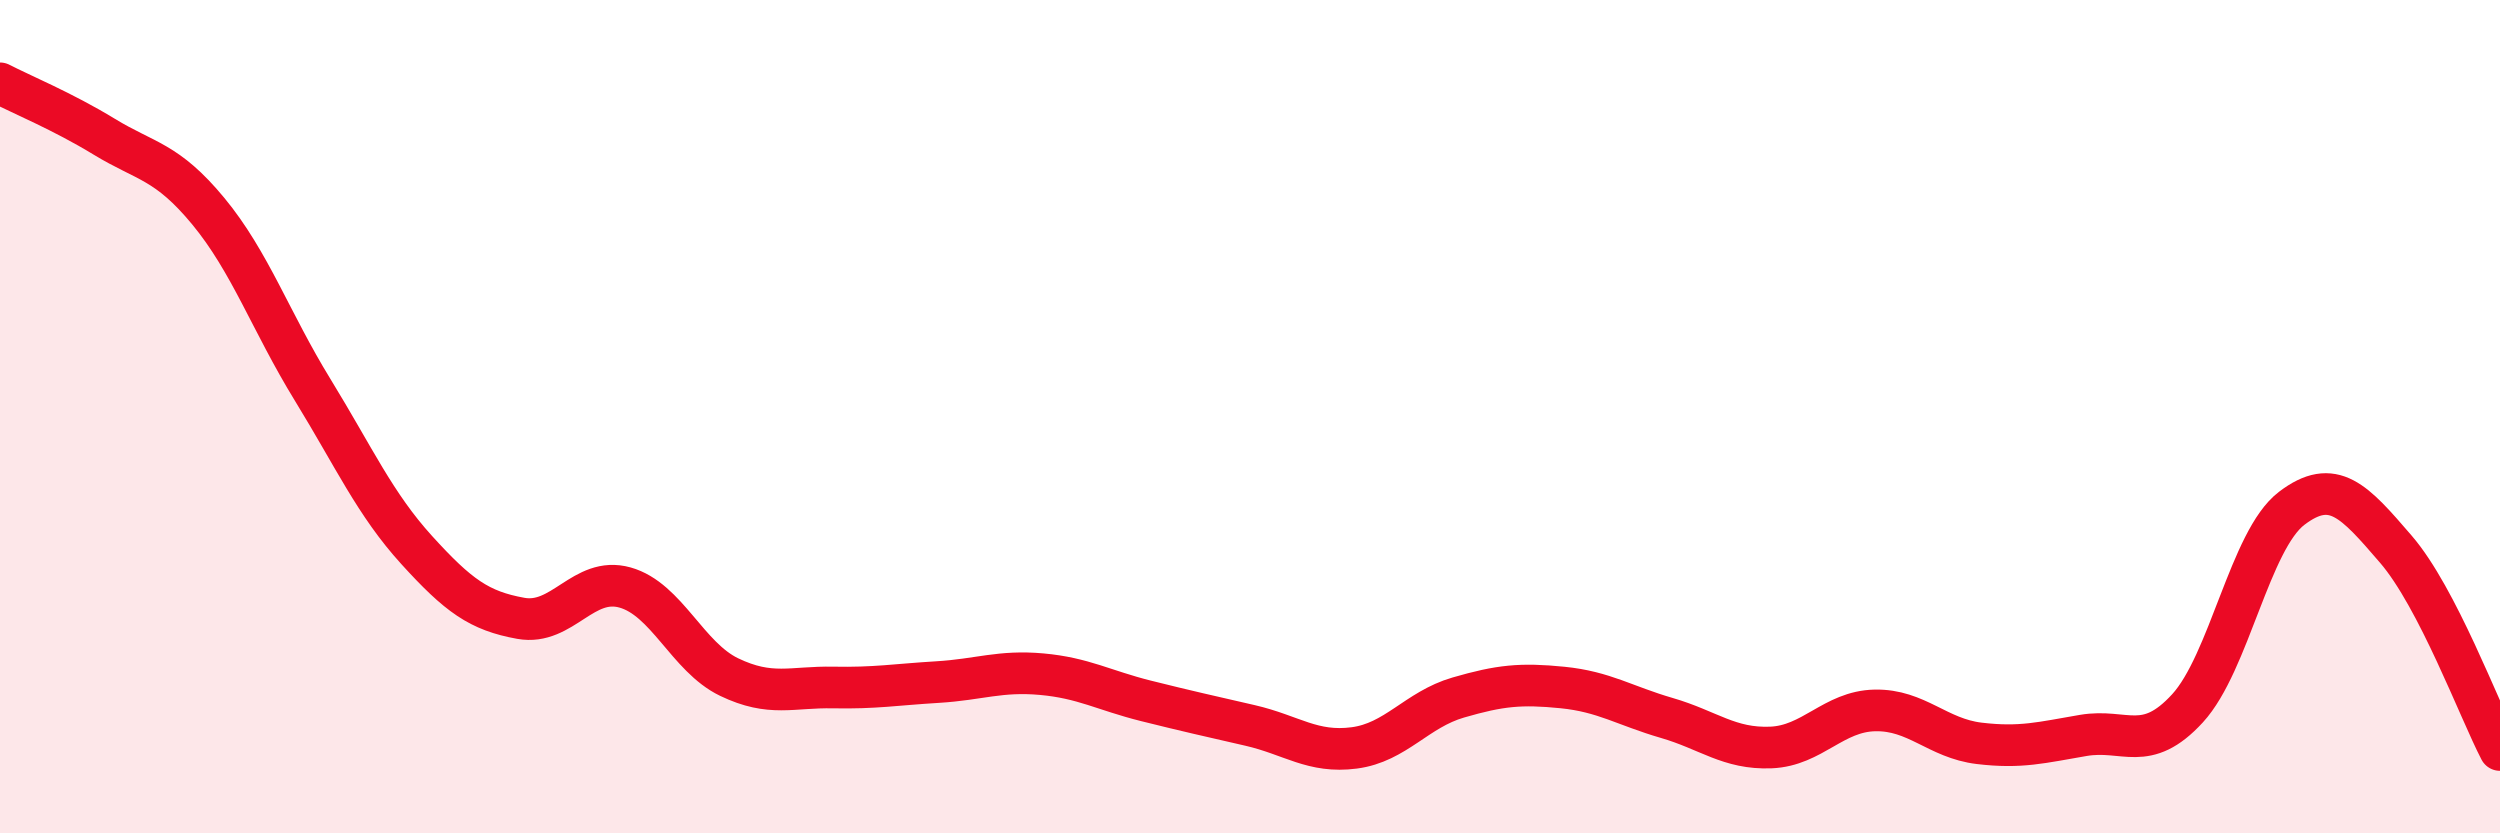
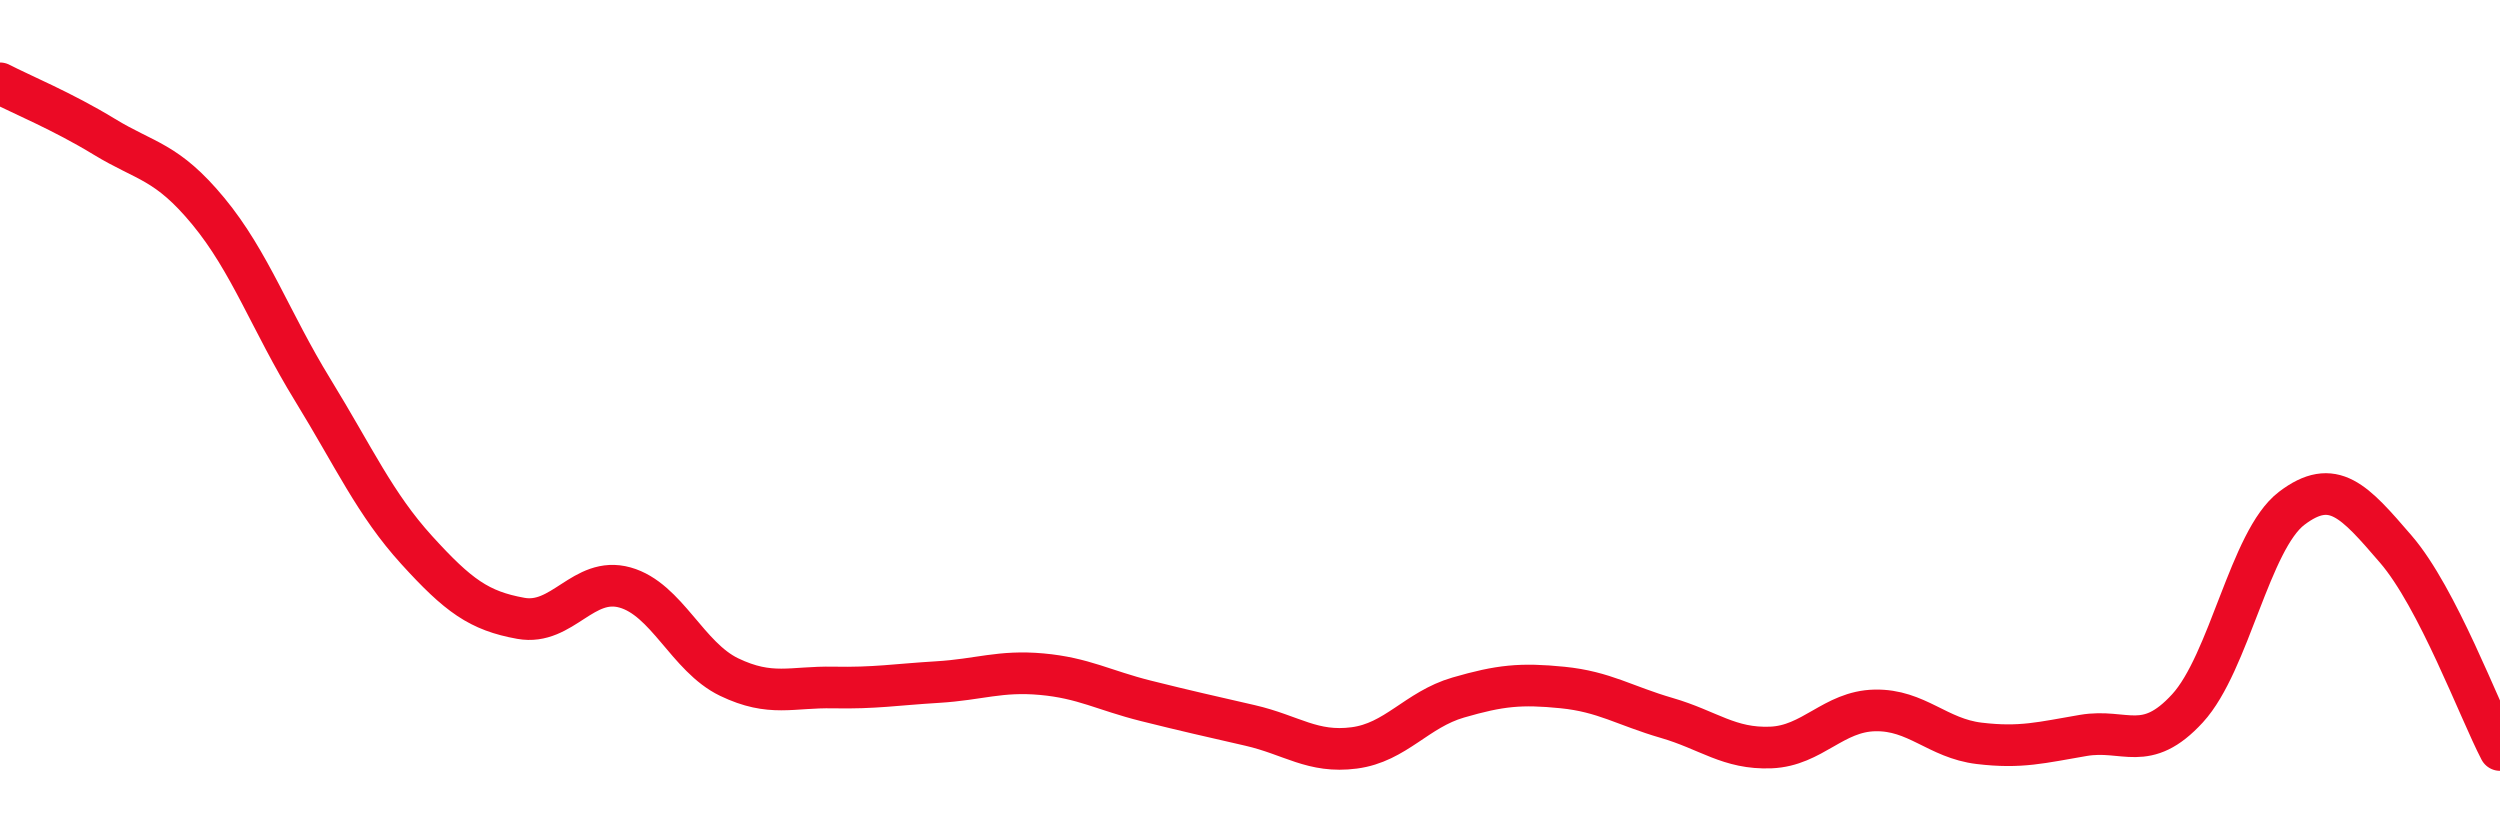
<svg xmlns="http://www.w3.org/2000/svg" width="60" height="20" viewBox="0 0 60 20">
-   <path d="M 0,2 C 0.5,2.26 1.5,2.67 2.5,3.28 C 3.5,3.89 4,3.86 5,5.07 C 6,6.28 6.5,7.72 7.5,9.35 C 8.5,10.98 9,12.1 10,13.2 C 11,14.3 11.5,14.66 12.5,14.84 C 13.5,15.02 14,13.82 15,14.1 C 16,14.38 16.5,15.77 17.5,16.25 C 18.5,16.73 19,16.48 20,16.5 C 21,16.52 21.5,16.43 22.5,16.37 C 23.5,16.31 24,16.09 25,16.18 C 26,16.27 26.5,16.57 27.5,16.82 C 28.5,17.07 29,17.18 30,17.41 C 31,17.64 31.5,18.08 32.5,17.95 C 33.5,17.82 34,17.03 35,16.74 C 36,16.45 36.5,16.4 37.5,16.5 C 38.5,16.6 39,16.94 40,17.23 C 41,17.52 41.5,17.98 42.5,17.94 C 43.5,17.9 44,17.07 45,17.05 C 46,17.03 46.5,17.72 47.5,17.84 C 48.5,17.96 49,17.82 50,17.65 C 51,17.48 51.5,18.09 52.5,17 C 53.5,15.91 54,12.96 55,12.2 C 56,11.44 56.5,12.02 57.5,13.18 C 58.5,14.34 59.5,17.04 60,18L60 20L0 20Z" fill="#EB0A25" opacity="0.1" stroke-linecap="round" stroke-linejoin="round" />
  <path d="M 0,2 C 0.5,2.26 1.5,2.67 2.5,3.28 C 3.5,3.89 4,3.86 5,5.07 C 6,6.28 6.5,7.72 7.5,9.35 C 8.5,10.98 9,12.1 10,13.2 C 11,14.3 11.5,14.66 12.5,14.84 C 13.5,15.02 14,13.82 15,14.1 C 16,14.38 16.5,15.77 17.5,16.25 C 18.5,16.73 19,16.48 20,16.5 C 21,16.52 21.5,16.43 22.5,16.37 C 23.5,16.31 24,16.09 25,16.18 C 26,16.27 26.5,16.57 27.5,16.82 C 28.5,17.07 29,17.18 30,17.41 C 31,17.64 31.5,18.08 32.5,17.95 C 33.5,17.82 34,17.03 35,16.74 C 36,16.45 36.5,16.4 37.5,16.5 C 38.5,16.6 39,16.94 40,17.23 C 41,17.52 41.5,17.98 42.5,17.94 C 43.5,17.9 44,17.07 45,17.05 C 46,17.03 46.5,17.72 47.5,17.84 C 48.5,17.96 49,17.82 50,17.65 C 51,17.48 51.5,18.09 52.5,17 C 53.5,15.91 54,12.96 55,12.2 C 56,11.44 56.5,12.02 57.5,13.18 C 58.5,14.34 59.5,17.04 60,18" stroke="#EB0A25" stroke-width="1" fill="none" stroke-linecap="round" stroke-linejoin="round" />
</svg>